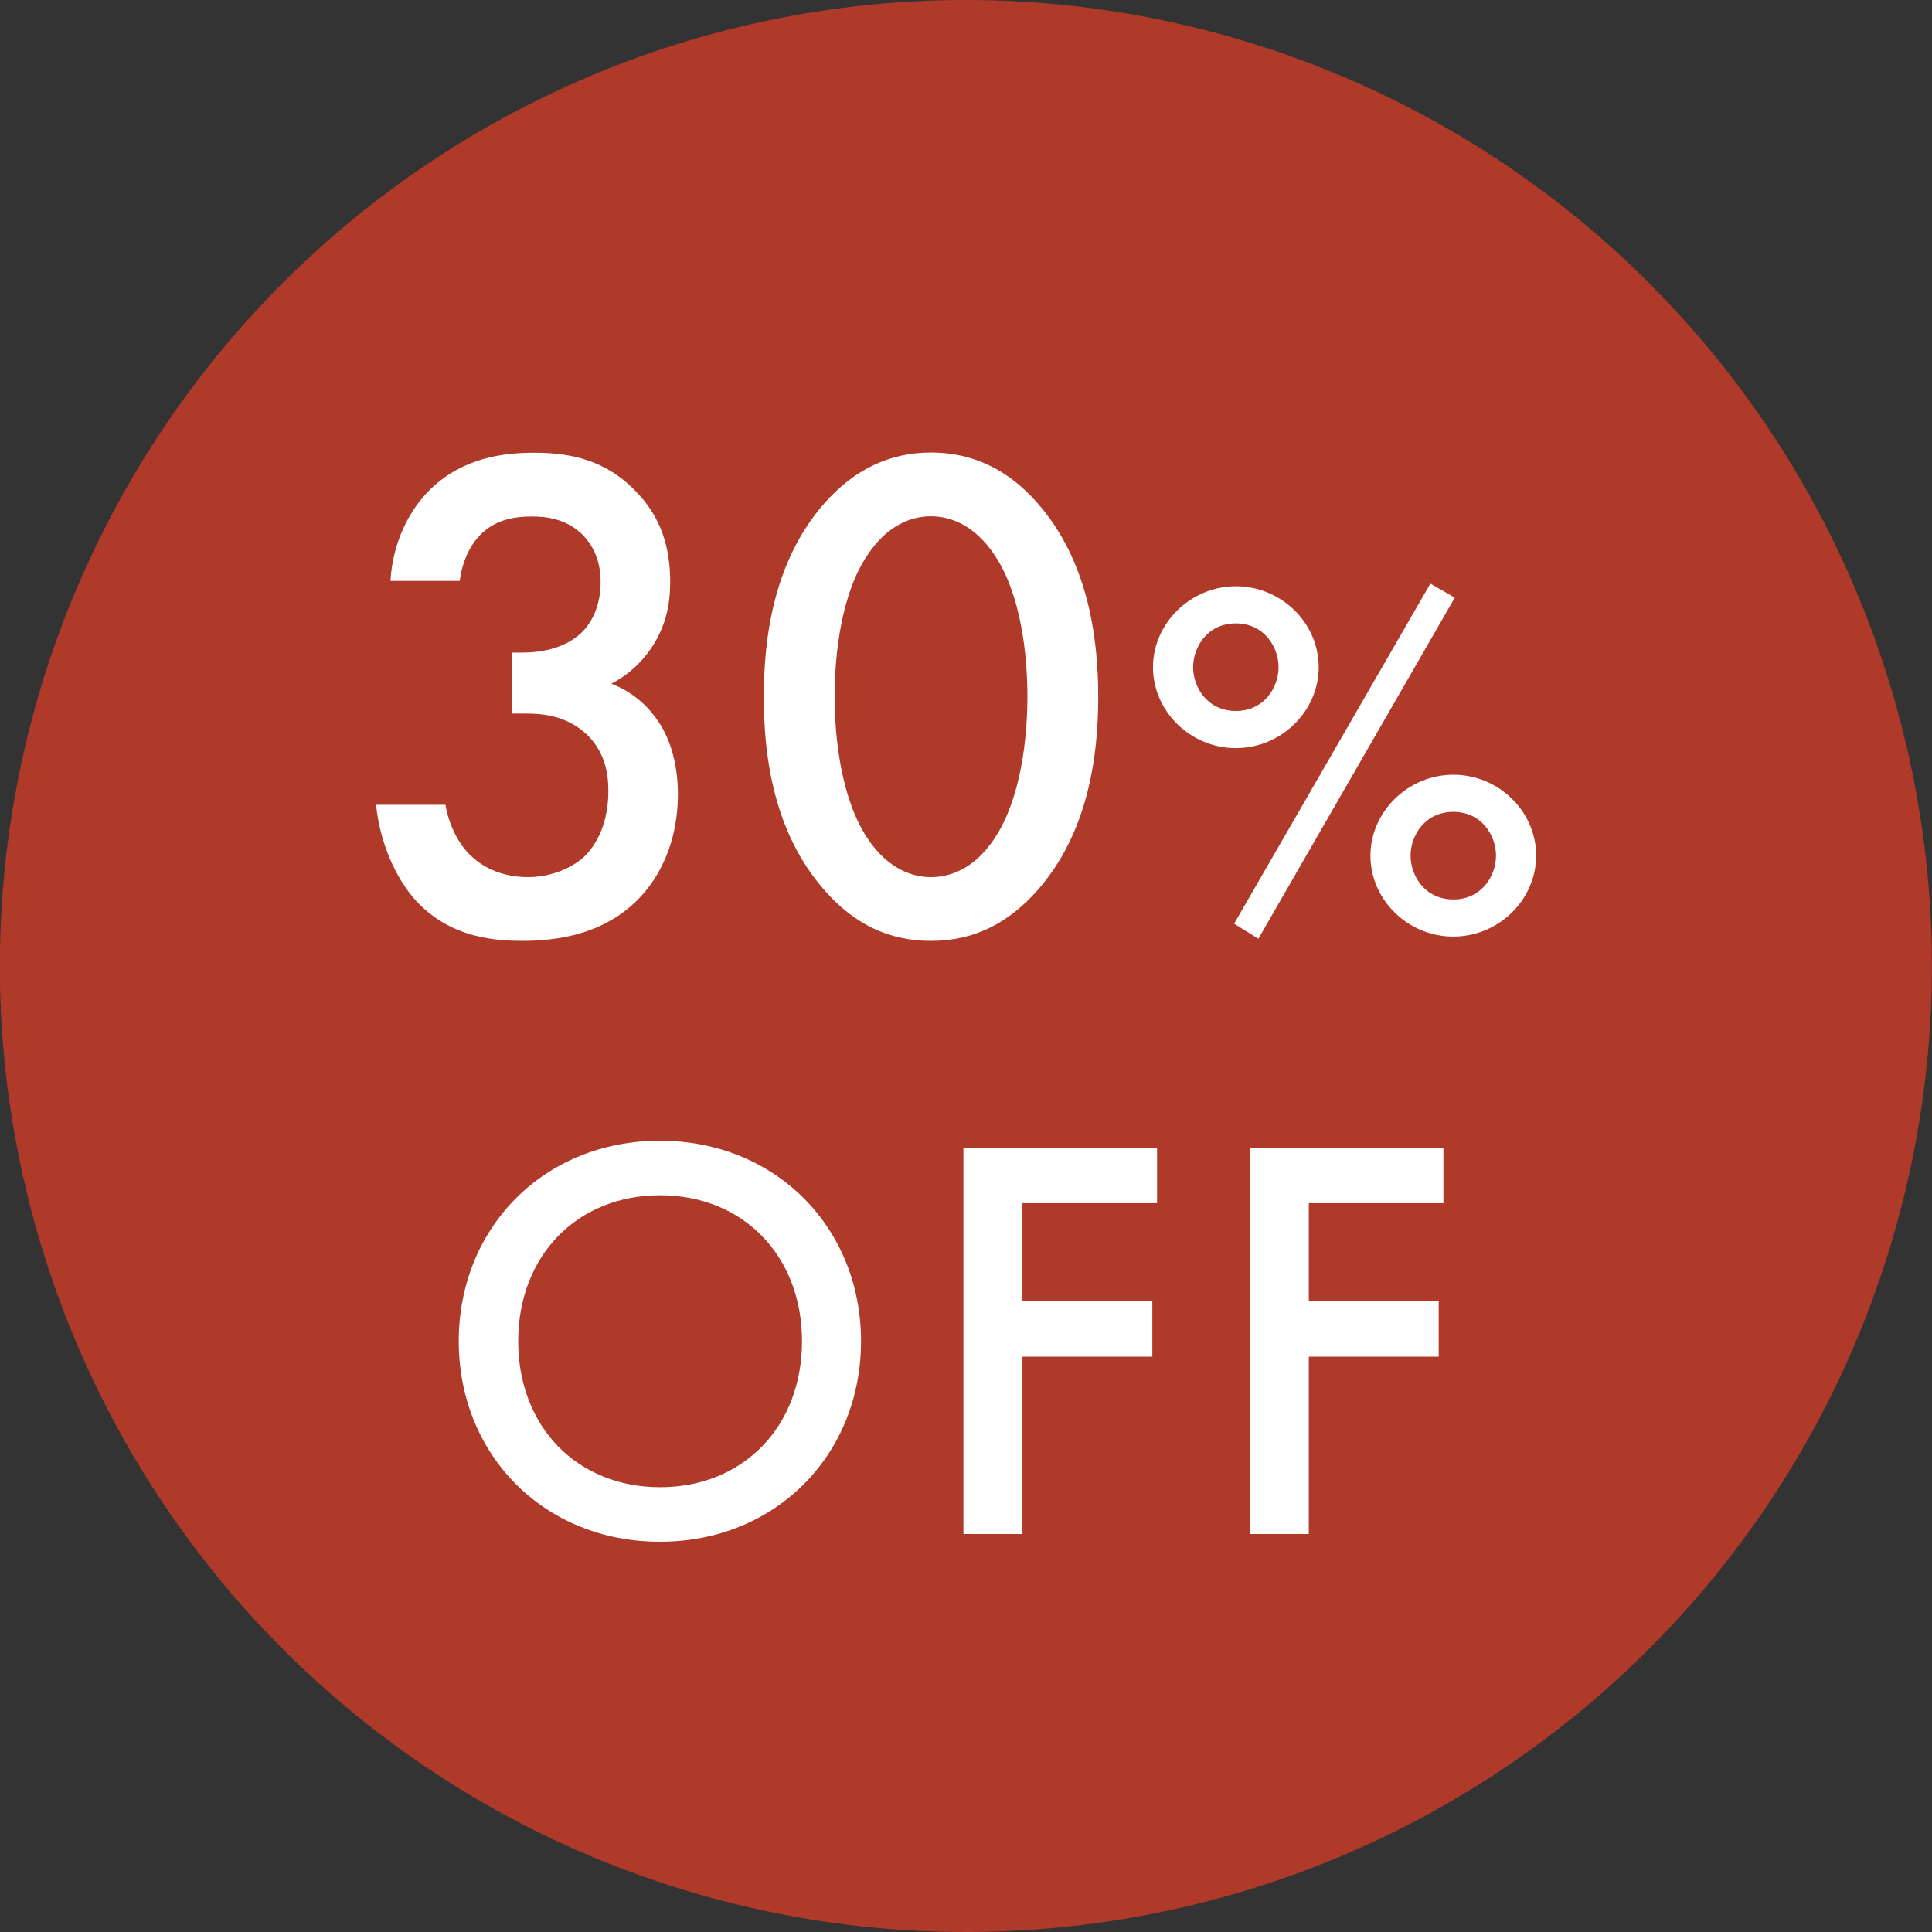
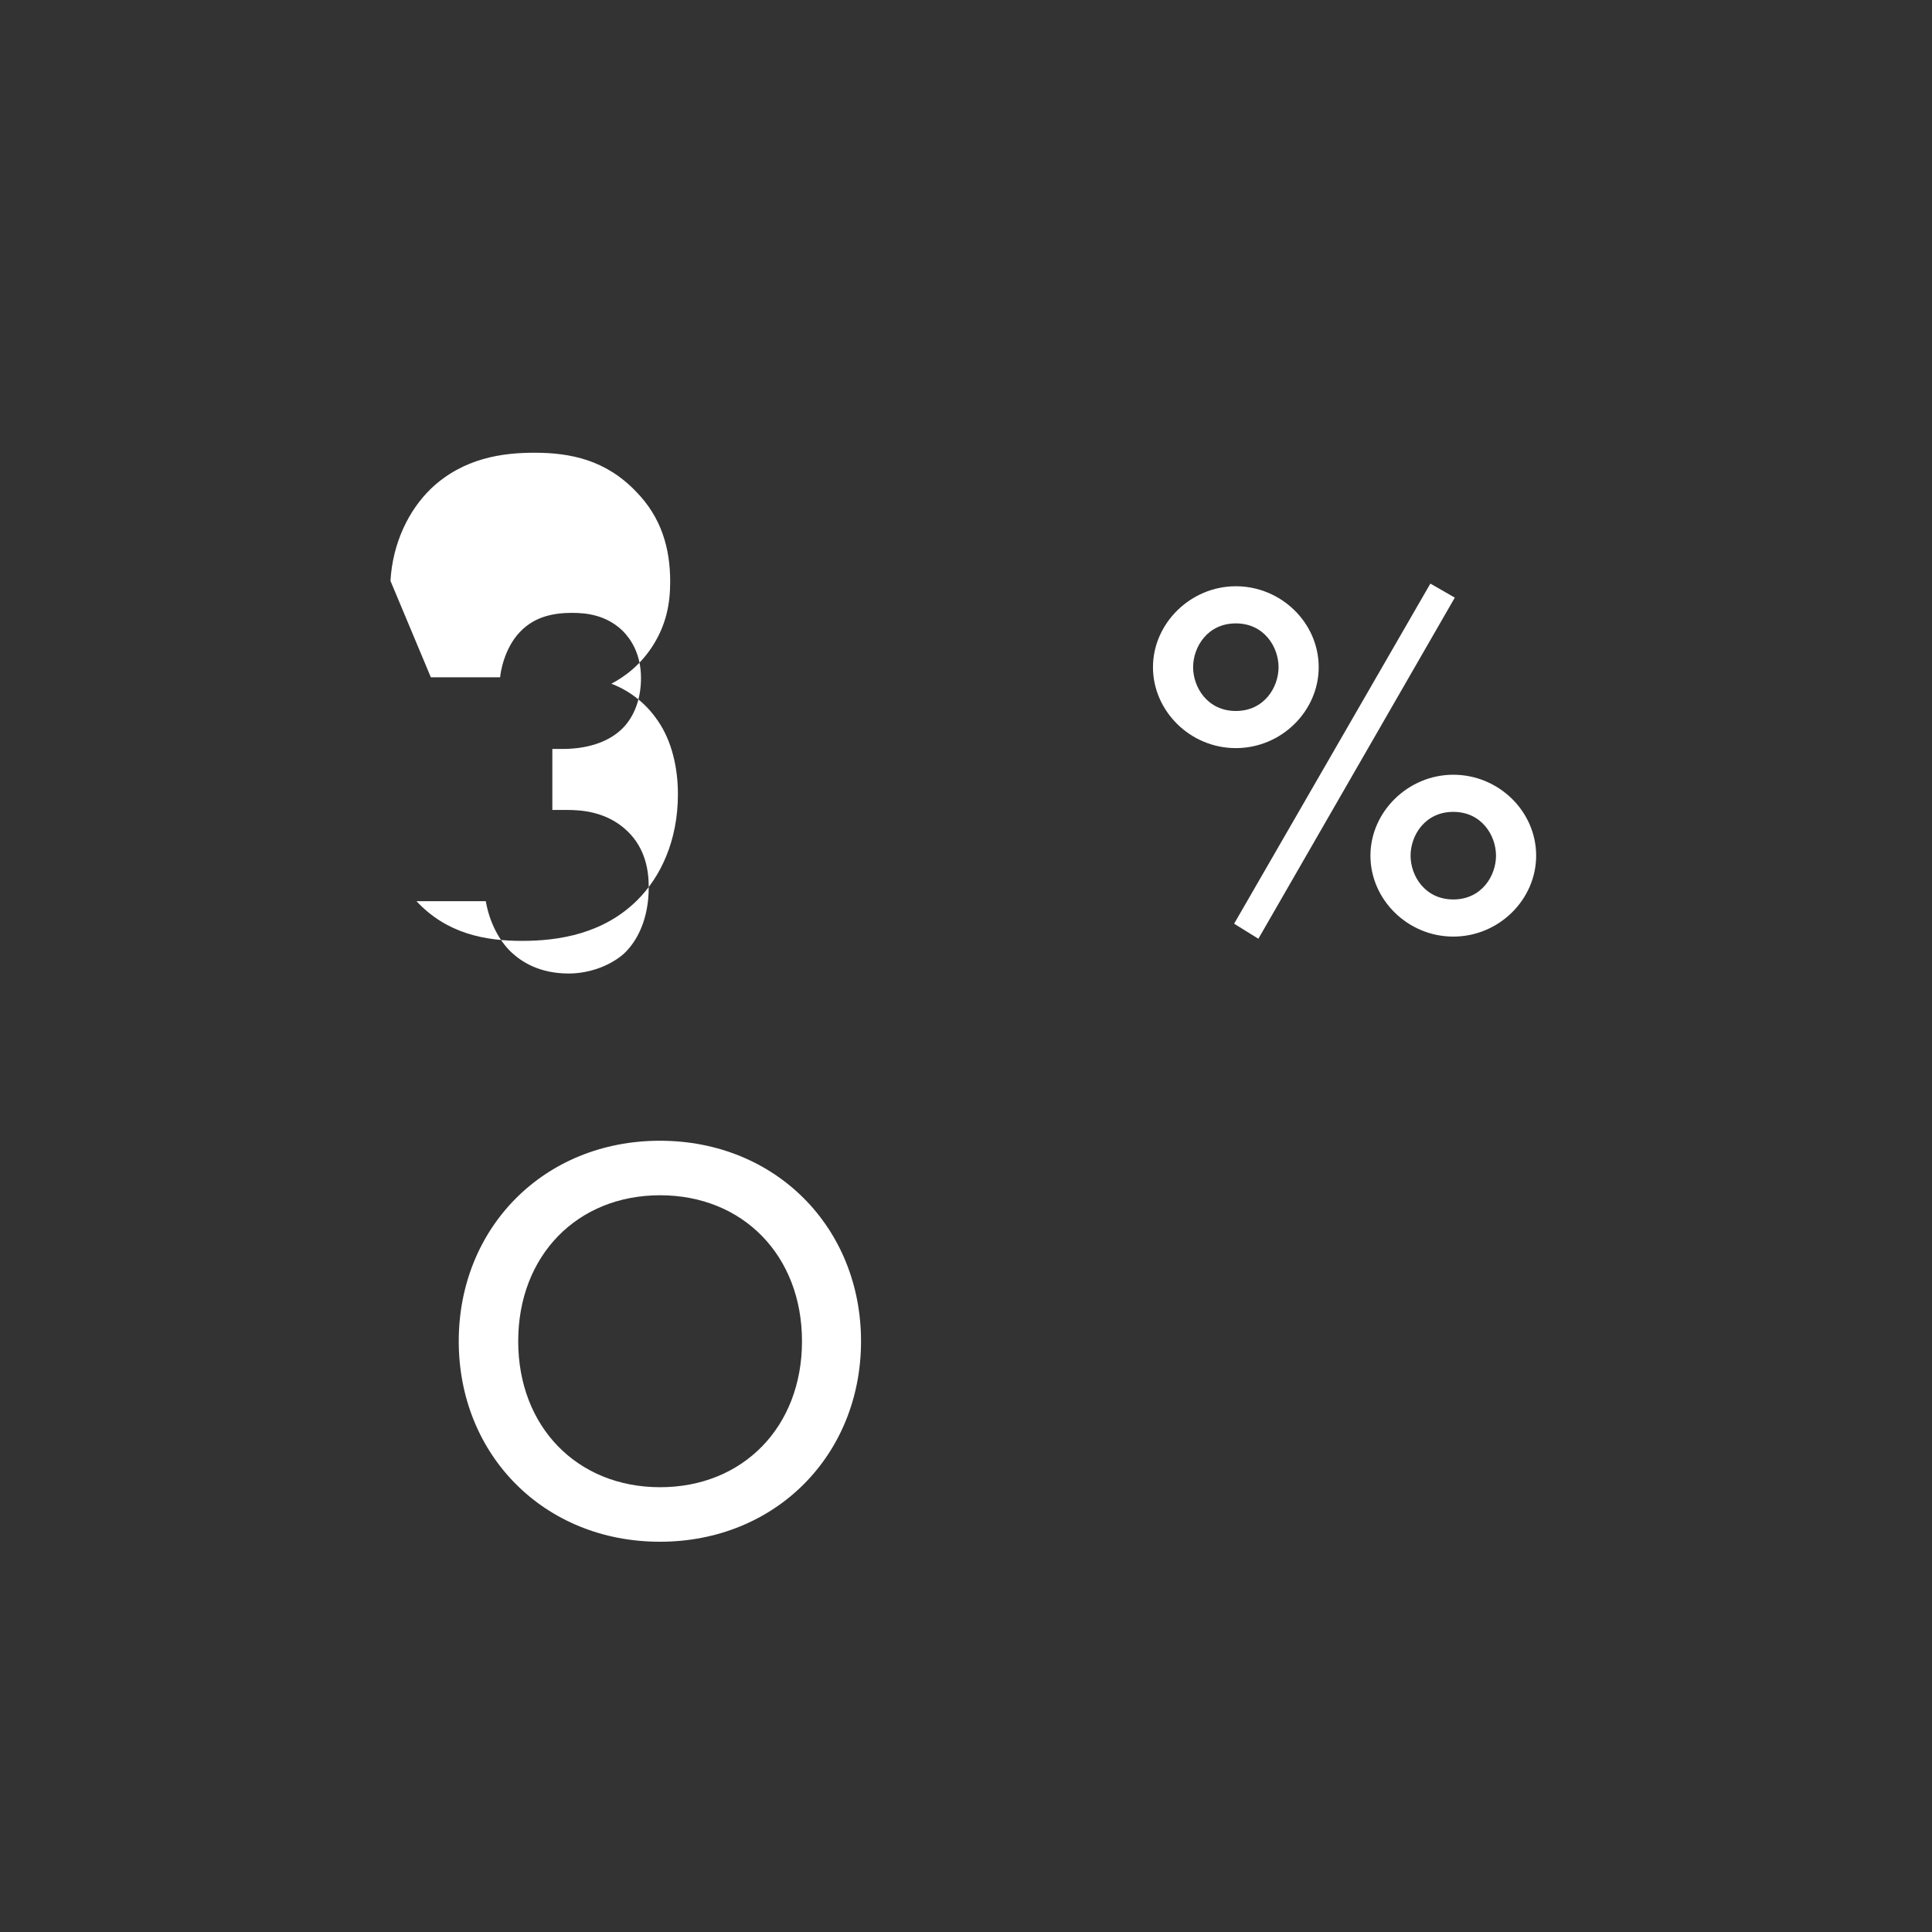
<svg xmlns="http://www.w3.org/2000/svg" id="_レイヤー_2" viewBox="0 0 90 90">
  <rect x="0" y="0" width="90" height="90" fill="#333333" stroke="none" />
  <defs>
    <style>.cls-1{fill:#b03a2a;}.cls-1,.cls-2{stroke-width:0px;}.cls-2{fill:#fff;}</style>
  </defs>
  <g id="design">
    <g id="_楕円形_853">
-       <circle class="cls-1" cx="45" cy="45" r="45" transform="translate(-9.14 11.54) rotate(-13.28)" />
-     </g>
-     <path class="cls-2" d="m18.19,27.06c.1-1.78.86-3.3,1.88-4.29,1.52-1.45,3.37-1.68,4.82-1.68,1.68,0,3.33.33,4.75,1.82,1.16,1.19,1.58,2.61,1.58,4.19,0,1.06-.2,1.98-.76,2.9-.59.96-1.35,1.52-1.98,1.85,1.12.43,1.81,1.19,2.18,1.75.63.92.92,2.15.92,3.4,0,2.18-.82,3.86-1.88,4.92-1.58,1.58-3.66,1.91-5.38,1.91s-3.5-.33-4.92-1.85c-.99-1.06-1.72-2.81-1.88-4.49h3.23c.17.99.63,1.85,1.19,2.38.46.43,1.29.99,2.67.99,1.02,0,1.98-.4,2.57-.92.63-.59,1.16-1.62,1.16-3.1,0-.73-.13-1.78-.99-2.61-.96-.92-2.15-.99-2.84-.99h-.66v-2.84h.46c1.42,0,2.31-.46,2.81-.96.53-.53.86-1.35.86-2.34,0-1.16-.5-1.85-.86-2.21-.76-.73-1.68-.83-2.34-.83-.79,0-1.72.13-2.44.89-.76.79-.92,1.98-.92,2.11h-3.23Z" />
-     <path class="cls-2" d="m38.39,41.45c-2.31-2.64-2.81-6.11-2.81-8.98s.5-6.37,2.81-9.01c1.39-1.58,3.04-2.38,4.98-2.38s3.6.79,4.98,2.38c2.31,2.64,2.81,6.17,2.81,9.01s-.5,6.34-2.81,8.98c-1.39,1.58-3,2.38-4.98,2.38s-3.6-.79-4.98-2.38Zm2.01-15.58c-1.22,1.81-1.52,4.65-1.52,6.57s.3,4.75,1.52,6.6c.96,1.45,2.11,1.82,2.97,1.82s2.01-.36,2.97-1.82c1.22-1.85,1.52-4.65,1.52-6.6s-.3-4.75-1.52-6.57c-.96-1.45-2.11-1.82-2.97-1.82s-2.01.36-2.97,1.82Z" />
+       </g>
+     <path class="cls-2" d="m18.19,27.06c.1-1.78.86-3.3,1.88-4.29,1.52-1.45,3.37-1.68,4.82-1.68,1.68,0,3.33.33,4.75,1.82,1.16,1.19,1.58,2.61,1.58,4.19,0,1.06-.2,1.98-.76,2.9-.59.96-1.35,1.52-1.98,1.85,1.12.43,1.81,1.19,2.18,1.75.63.92.92,2.15.92,3.4,0,2.18-.82,3.86-1.88,4.92-1.58,1.58-3.66,1.91-5.38,1.91s-3.5-.33-4.92-1.85h3.23c.17.99.63,1.85,1.19,2.38.46.43,1.29.99,2.67.99,1.02,0,1.98-.4,2.57-.92.63-.59,1.16-1.62,1.16-3.1,0-.73-.13-1.78-.99-2.61-.96-.92-2.15-.99-2.84-.99h-.66v-2.84h.46c1.42,0,2.31-.46,2.81-.96.53-.53.86-1.35.86-2.34,0-1.16-.5-1.85-.86-2.21-.76-.73-1.68-.83-2.34-.83-.79,0-1.72.13-2.44.89-.76.79-.92,1.98-.92,2.11h-3.23Z" />
    <path class="cls-2" d="m61.43,31.08c0,2.04-1.73,3.77-3.86,3.77s-3.86-1.73-3.86-3.77,1.75-3.77,3.86-3.77,3.86,1.7,3.86,3.77Zm-1.87,0c0-.94-.67-2.04-1.99-2.04s-1.99,1.1-1.99,2.04.67,2.04,1.99,2.04,1.99-1.1,1.99-2.04Zm7.08-3.89l1.13.65-9.15,15.89-1.13-.7,9.14-15.84Zm4.92,12.67c0,2.04-1.73,3.77-3.86,3.77s-3.86-1.73-3.86-3.77,1.75-3.77,3.86-3.77,3.86,1.7,3.86,3.77Zm-1.87,0c0-.94-.67-2.04-1.99-2.04s-1.99,1.1-1.99,2.04.67,2.04,1.99,2.04,1.99-1.1,1.99-2.04Z" />
    <path class="cls-2" d="m40.11,62.48c0,5.29-3.97,9.34-9.37,9.34s-9.37-4.05-9.37-9.34,3.97-9.34,9.37-9.34,9.37,4.05,9.37,9.34Zm-2.75,0c0-3.99-2.75-6.8-6.61-6.8s-6.61,2.81-6.61,6.8,2.75,6.8,6.61,6.8,6.61-2.81,6.61-6.8Z" />
-     <path class="cls-2" d="m53.89,56.05h-6.26v4.56h6.05v2.59h-6.05v8.26h-2.75v-18h9.02v2.59Z" />
-     <path class="cls-2" d="m67.23,56.05h-6.26v4.56h6.05v2.59h-6.05v8.26h-2.75v-18h9.02v2.59Z" />
  </g>
</svg>